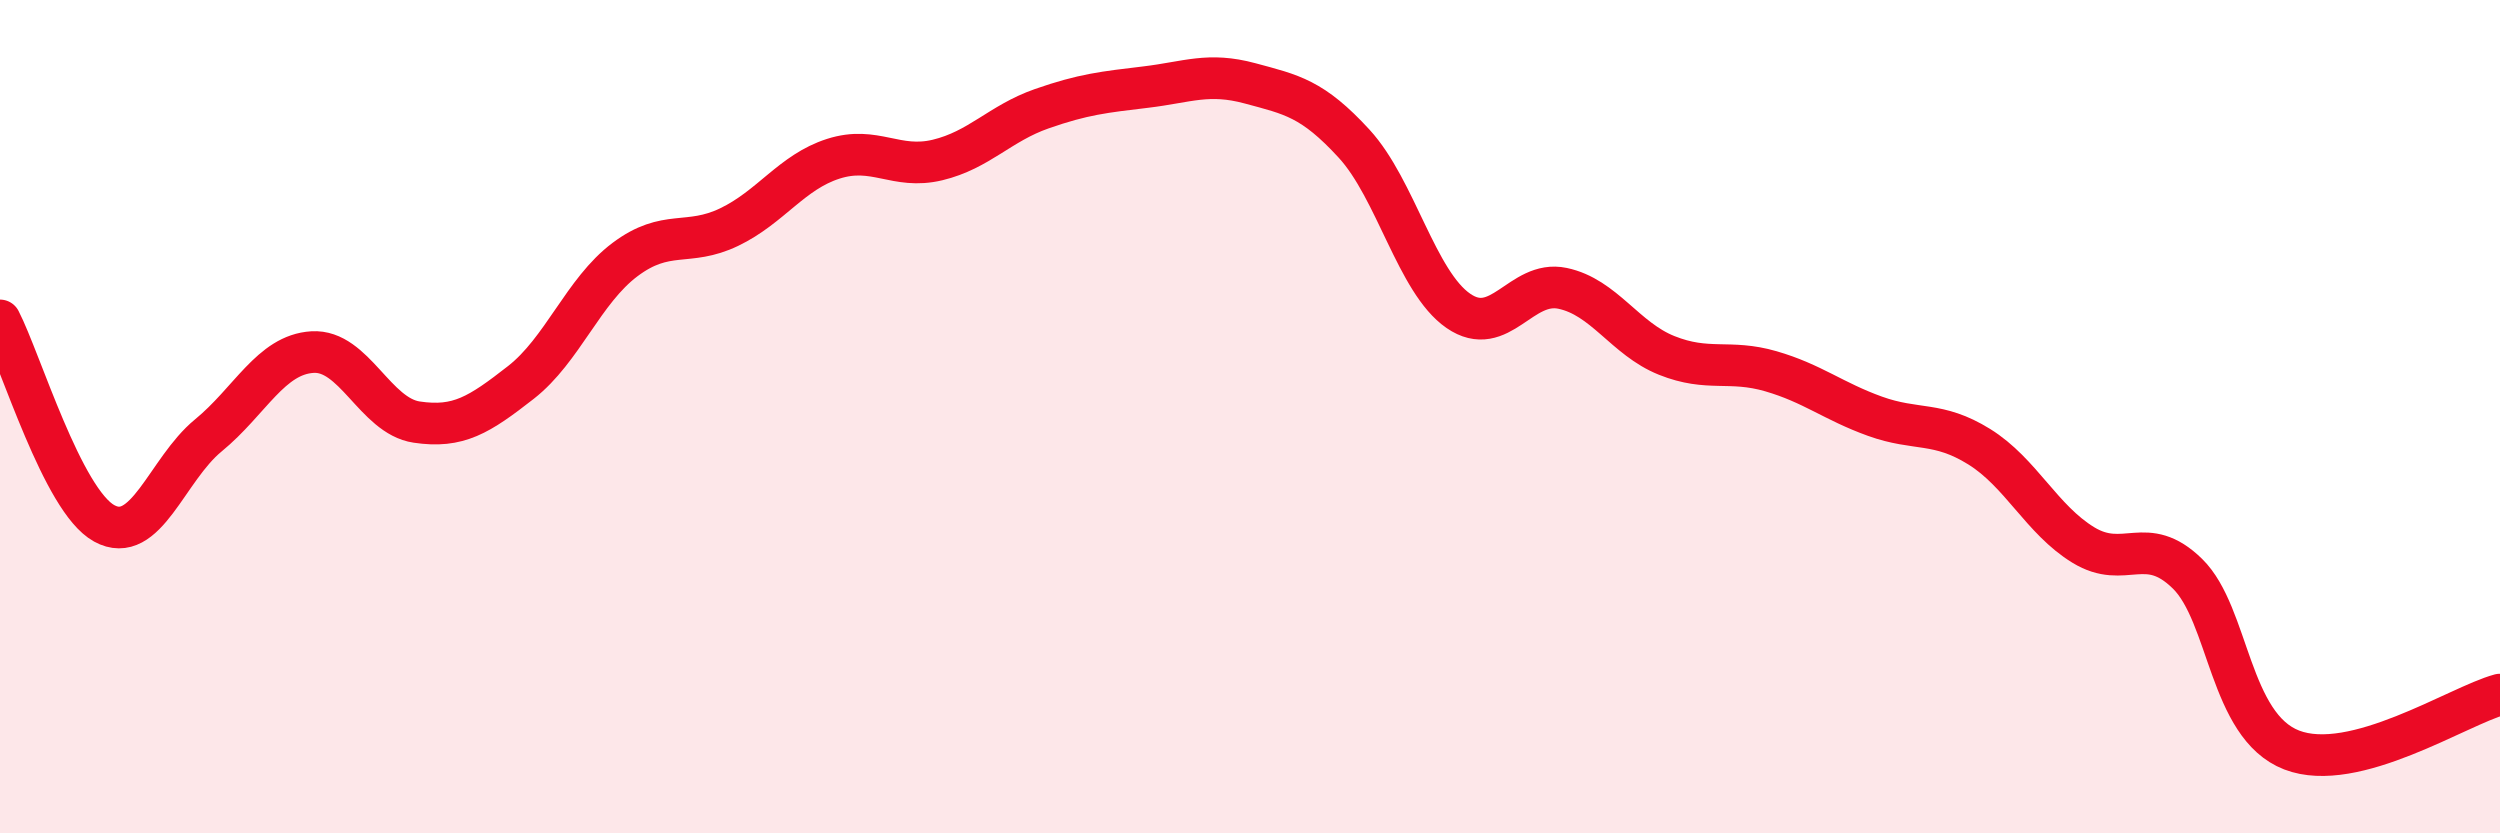
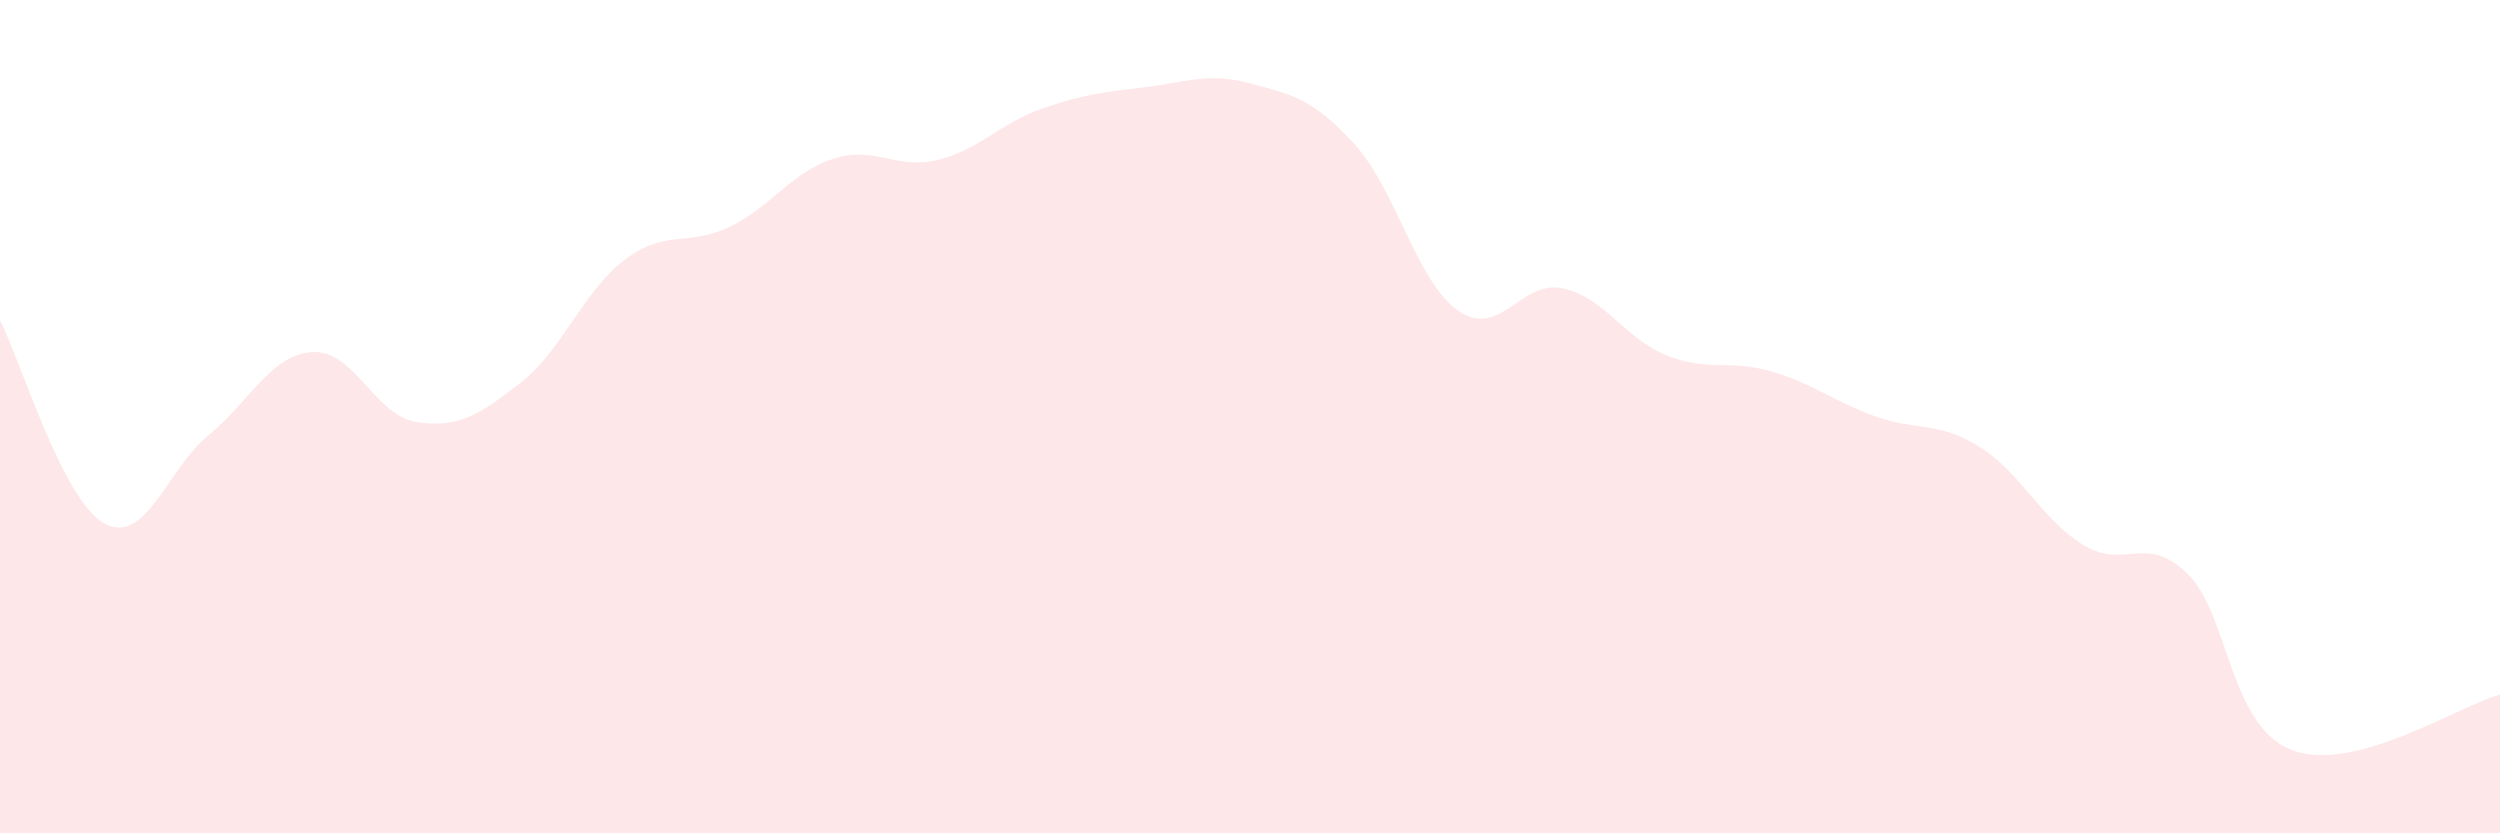
<svg xmlns="http://www.w3.org/2000/svg" width="60" height="20" viewBox="0 0 60 20">
  <path d="M 0,7.69 C 0.5,8.66 1.5,12.01 2.5,12.56 C 3.5,13.11 4,11.27 5,10.45 C 6,9.63 6.5,8.51 7.5,8.45 C 8.5,8.39 9,9.98 10,10.13 C 11,10.28 11.5,9.96 12.5,9.18 C 13.5,8.4 14,6.98 15,6.23 C 16,5.48 16.5,5.93 17.5,5.45 C 18.5,4.97 19,4.13 20,3.81 C 21,3.49 21.5,4.08 22.5,3.84 C 23.5,3.6 24,2.96 25,2.61 C 26,2.26 26.5,2.21 27.5,2.09 C 28.5,1.97 29,1.73 30,2 C 31,2.27 31.5,2.36 32.5,3.45 C 33.5,4.54 34,6.77 35,7.46 C 36,8.15 36.5,6.71 37.5,6.92 C 38.5,7.13 39,8.13 40,8.53 C 41,8.93 41.5,8.62 42.5,8.91 C 43.5,9.2 44,9.63 45,9.99 C 46,10.35 46.5,10.1 47.5,10.72 C 48.5,11.34 49,12.47 50,13.08 C 51,13.69 51.5,12.79 52.5,13.77 C 53.5,14.75 53.5,17.42 55,18 C 56.5,18.58 59,16.94 60,16.67L60 20L0 20Z" fill="#EB0A25" opacity="0.1" stroke-linecap="round" stroke-linejoin="round" />
-   <path d="M 0,7.69 C 0.5,8.66 1.5,12.01 2.5,12.56 C 3.5,13.11 4,11.27 5,10.45 C 6,9.63 6.5,8.51 7.5,8.45 C 8.5,8.39 9,9.98 10,10.13 C 11,10.28 11.5,9.96 12.5,9.18 C 13.5,8.4 14,6.98 15,6.23 C 16,5.48 16.5,5.93 17.5,5.45 C 18.5,4.97 19,4.13 20,3.81 C 21,3.49 21.5,4.08 22.5,3.84 C 23.5,3.6 24,2.96 25,2.61 C 26,2.26 26.5,2.21 27.5,2.09 C 28.5,1.97 29,1.73 30,2 C 31,2.27 31.5,2.36 32.5,3.45 C 33.5,4.54 34,6.77 35,7.46 C 36,8.15 36.5,6.71 37.5,6.92 C 38.5,7.13 39,8.13 40,8.53 C 41,8.93 41.5,8.62 42.5,8.91 C 43.5,9.2 44,9.63 45,9.99 C 46,10.35 46.5,10.1 47.5,10.72 C 48.5,11.34 49,12.47 50,13.08 C 51,13.69 51.5,12.79 52.5,13.77 C 53.5,14.75 53.5,17.42 55,18 C 56.5,18.58 59,16.94 60,16.67" stroke="#EB0A25" stroke-width="1" fill="none" stroke-linecap="round" stroke-linejoin="round" />
</svg>